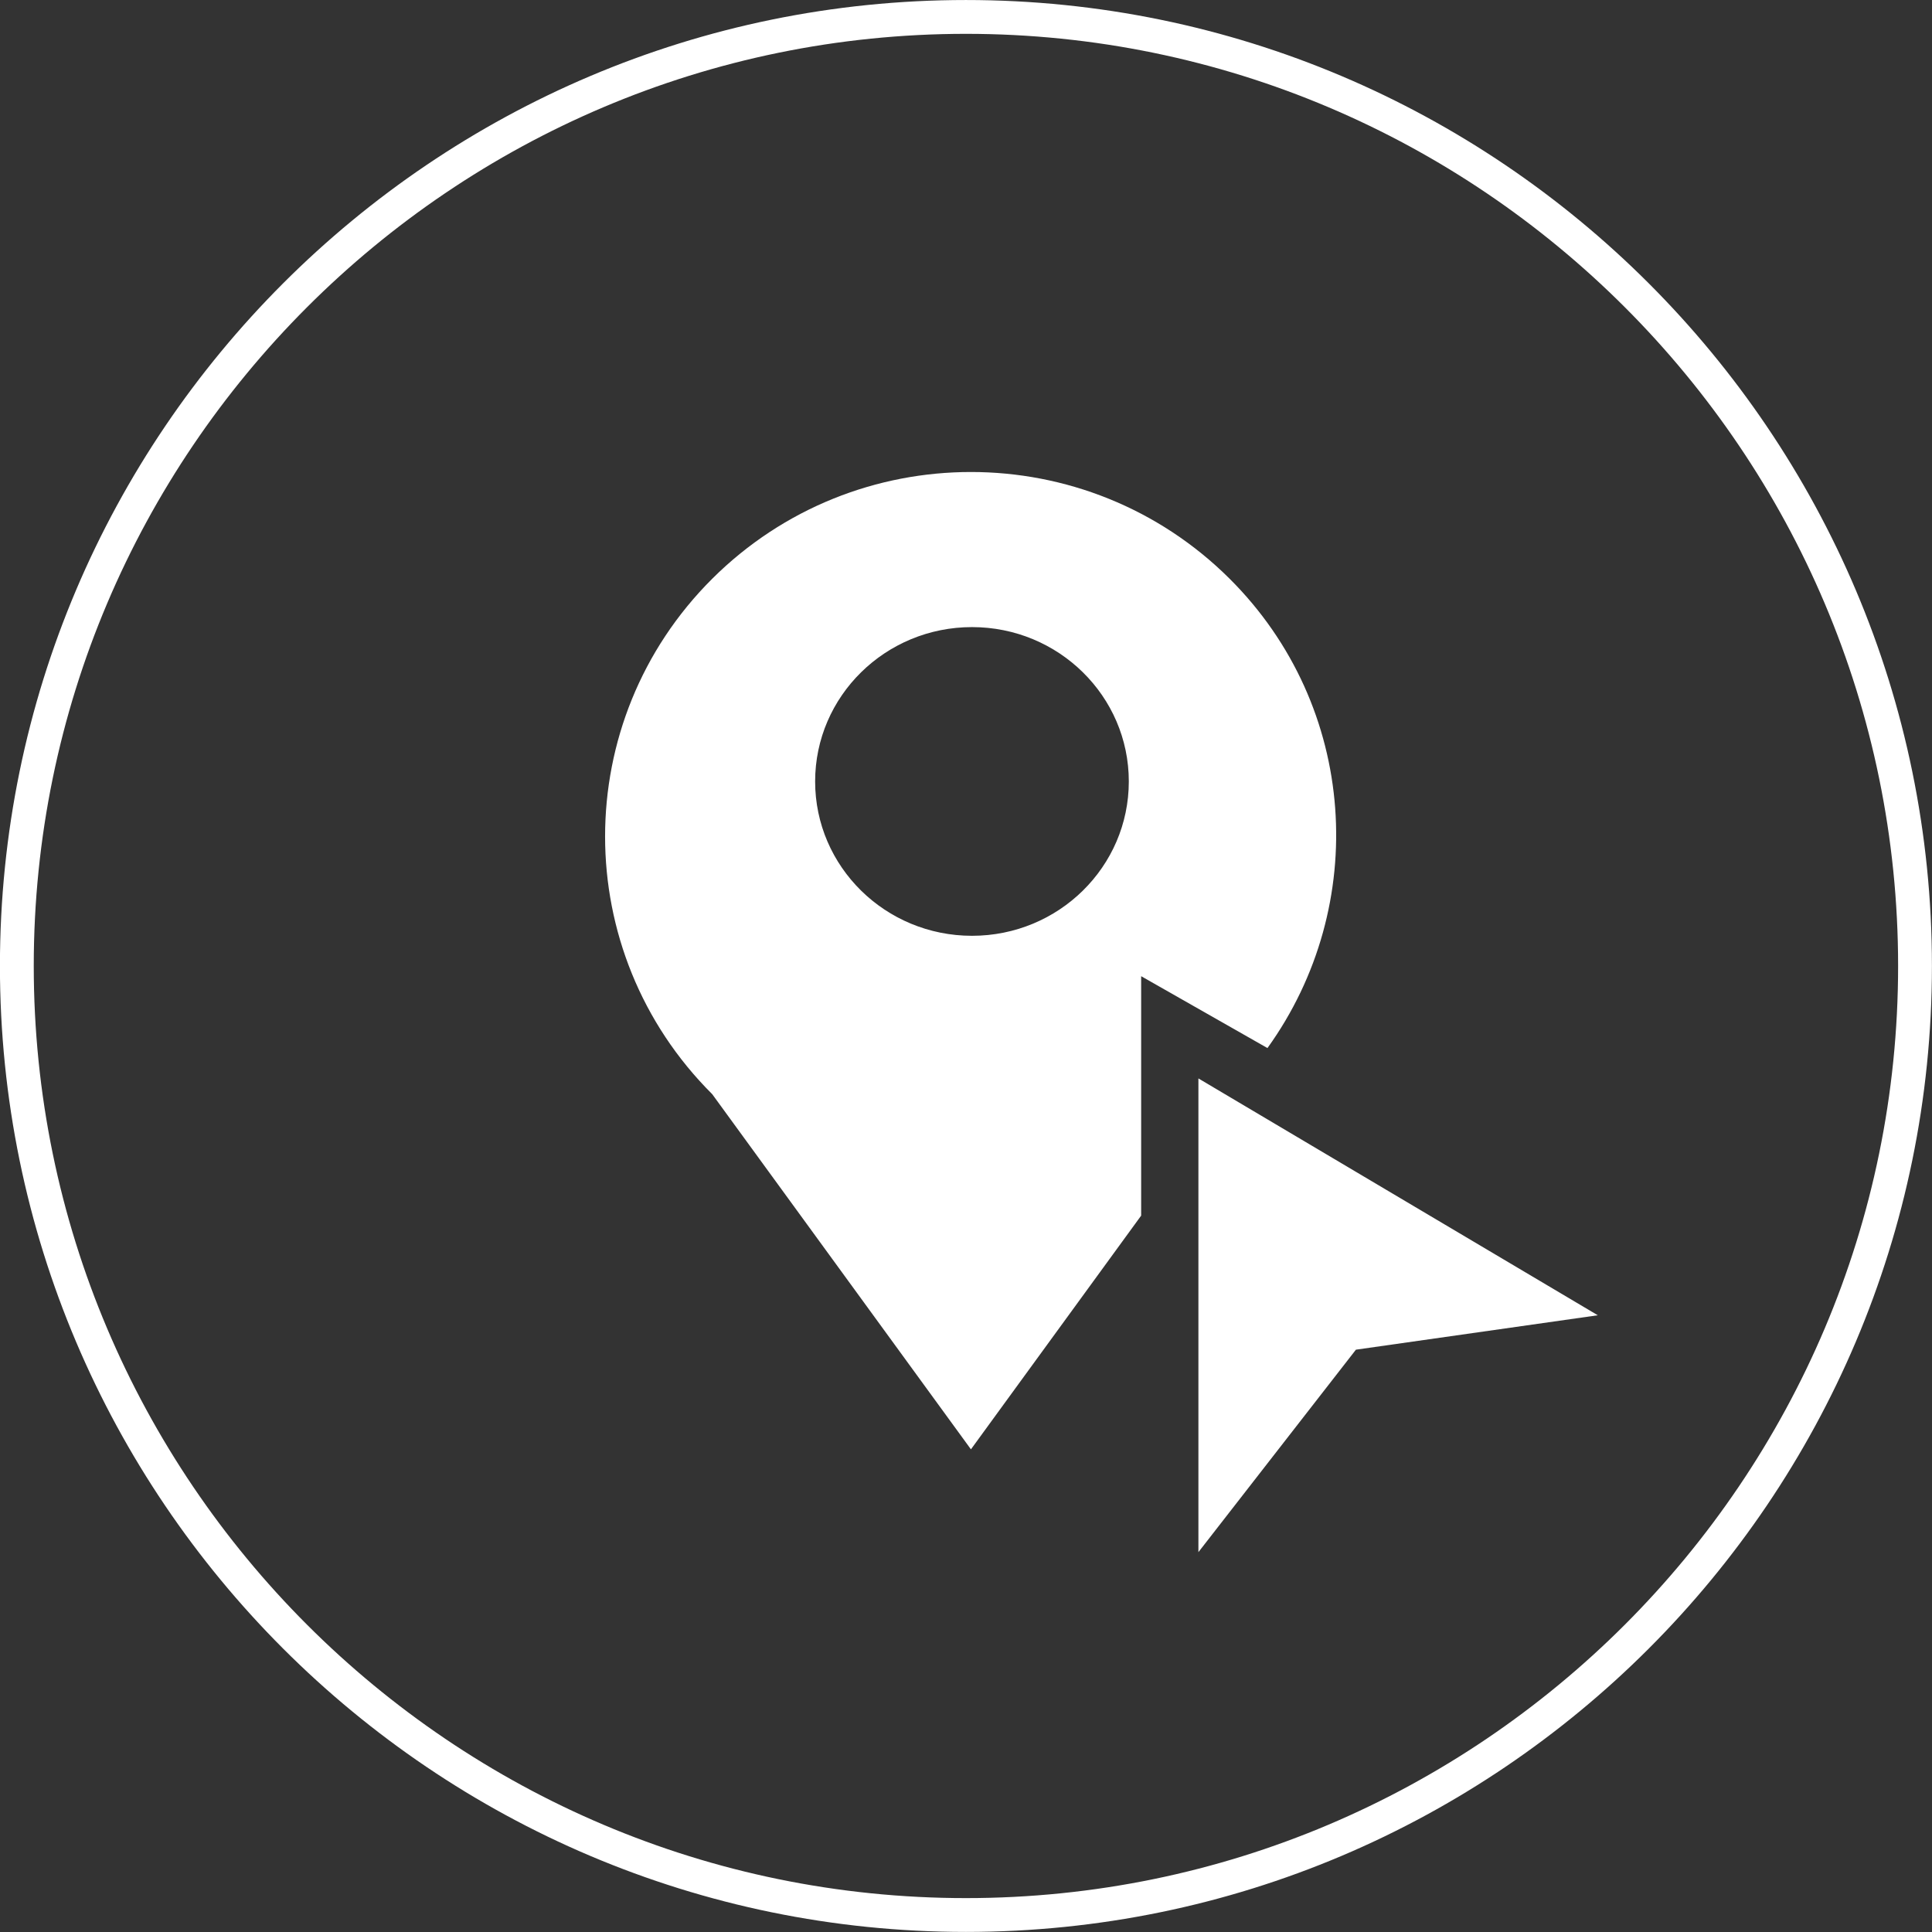
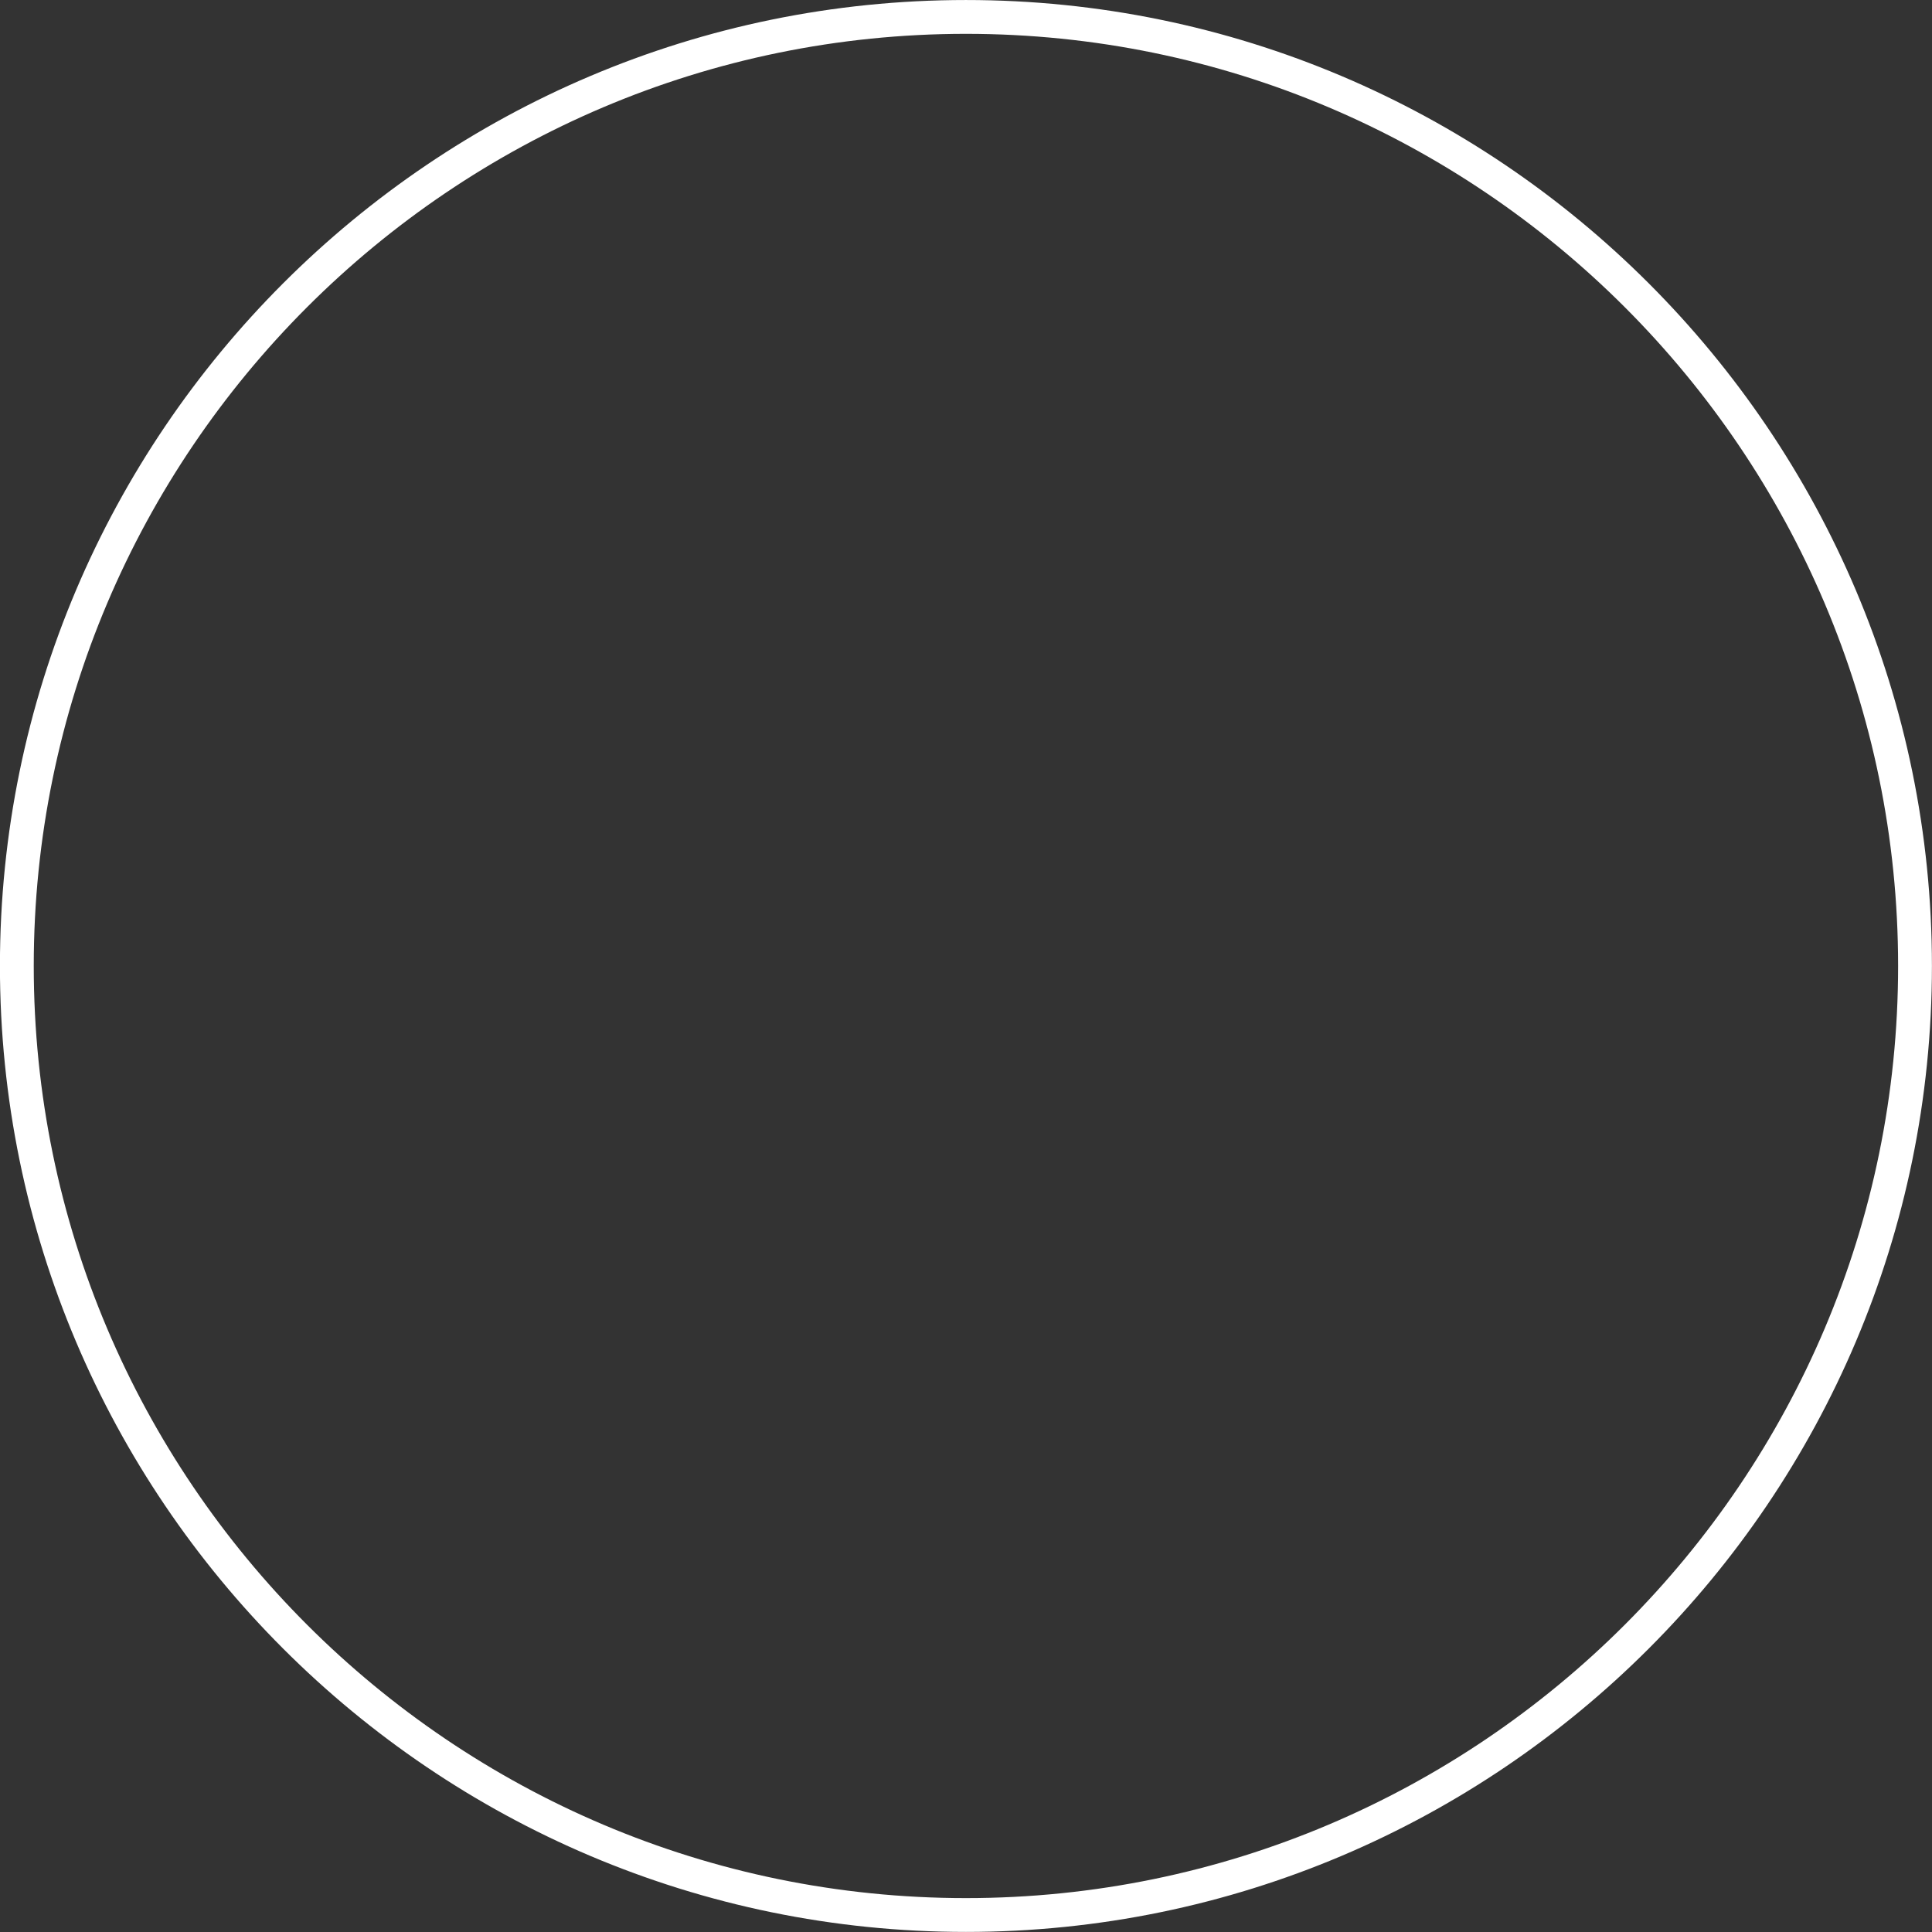
<svg xmlns="http://www.w3.org/2000/svg" version="1.1" id="图层_1" x="0px" y="0px" width="228.5px" height="228.5px" viewBox="0 0 228.5 228.5" enable-background="new 0 0 228.5 228.5" xml:space="preserve">
  <rect x="0" y="0" width="228.5" height="228.5" fill="#333333" stroke="none" />
  <g>
    <g>
      <g>
        <path fill="#FFFFFF" d="M114.242,228.491c-62.998,0-114.25-51.252-114.25-114.25c0-62.987,51.252-114.239,114.25-114.239     s114.25,51.252,114.25,114.239C228.492,177.239,177.24,228.491,114.242,228.491z M114.242,4.002     C53.45,4.002,3.992,53.46,3.992,114.241c0,60.792,49.458,110.25,110.25,110.25s110.25-49.458,110.25-110.25     C224.492,53.46,175.034,4.002,114.242,4.002z" />
      </g>
    </g>
-     <path fill="#FFFFFF" d="M141.737,127.547v56.028l18.628-23.946l28.609-4.071L141.737,127.547L141.737,127.547z M145.43,68.448   c-16.9-16.832-44.291-16.832-61.193,0c-16.897,16.834-16.897,44.128,0,60.963l30.597,42.004l20.132-27.642v-28.318l14.938,8.501   C162.03,107.119,160.625,83.589,145.43,68.448z M114.962,110.678c-10.247,0-18.555-8.171-18.555-18.255   c0-10.081,8.308-18.255,18.555-18.255c10.243,0,18.544,8.174,18.544,18.255C133.506,102.507,125.205,110.678,114.962,110.678z" />
  </g>
</svg>